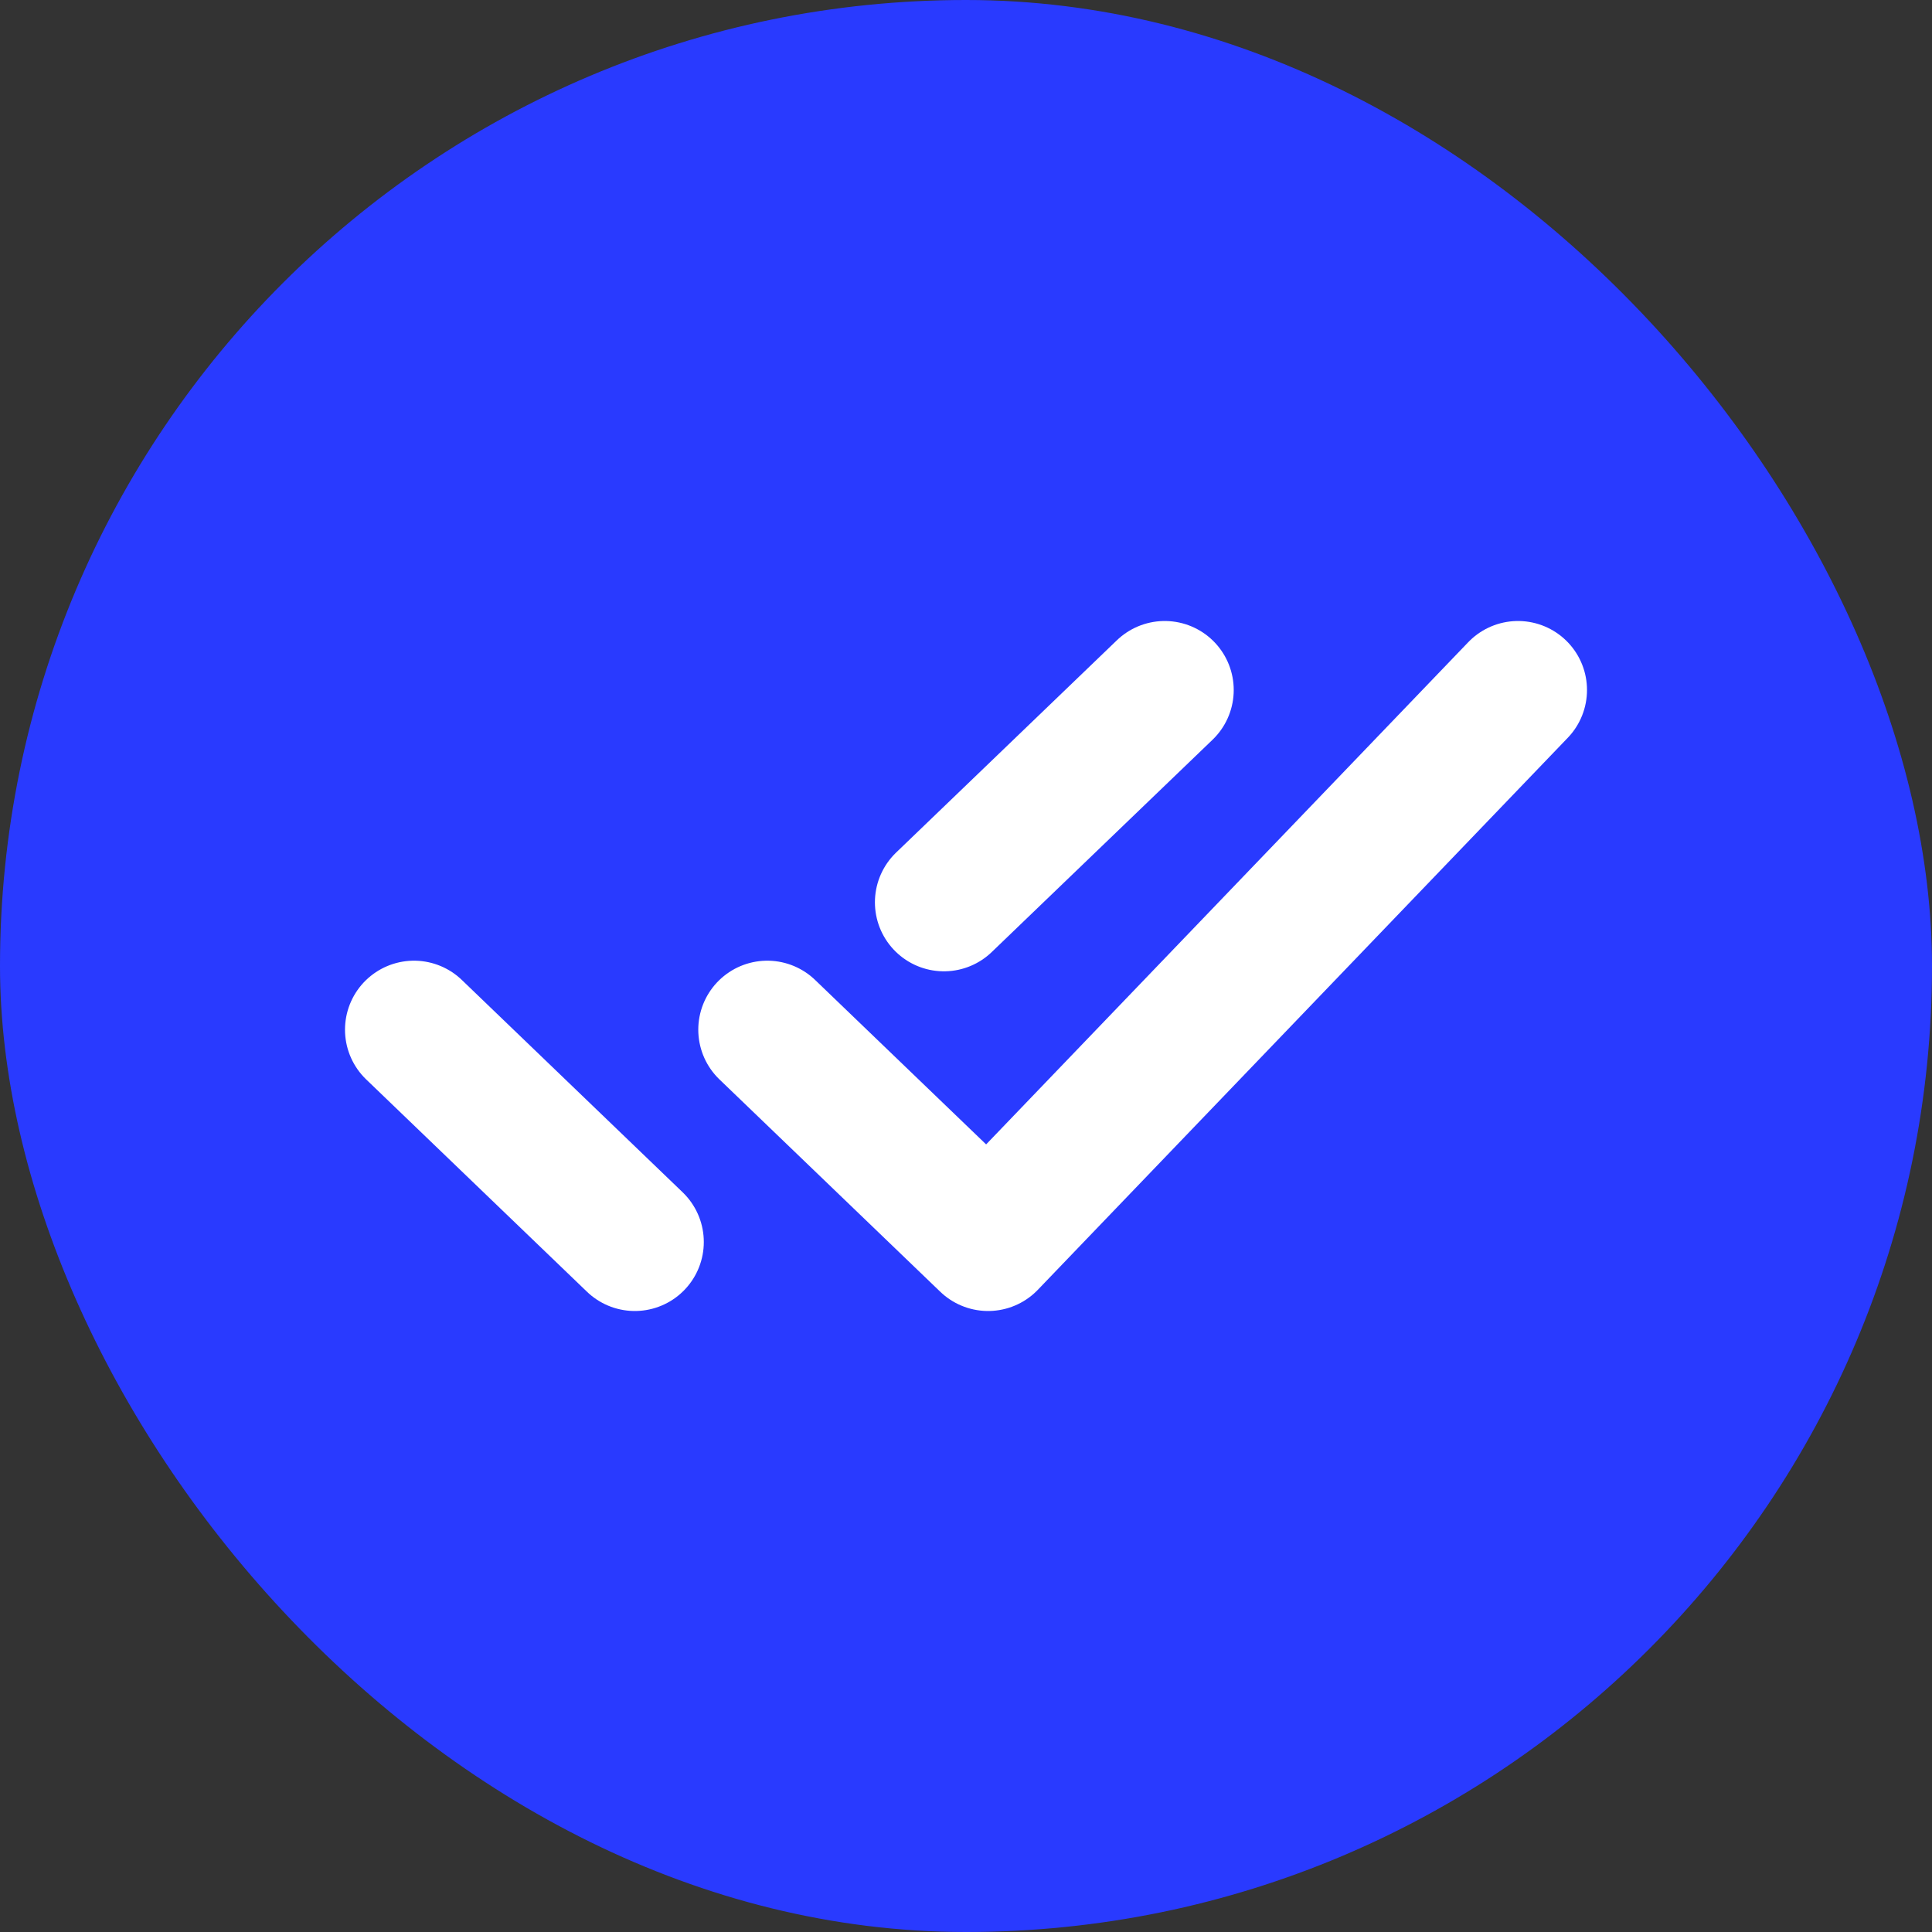
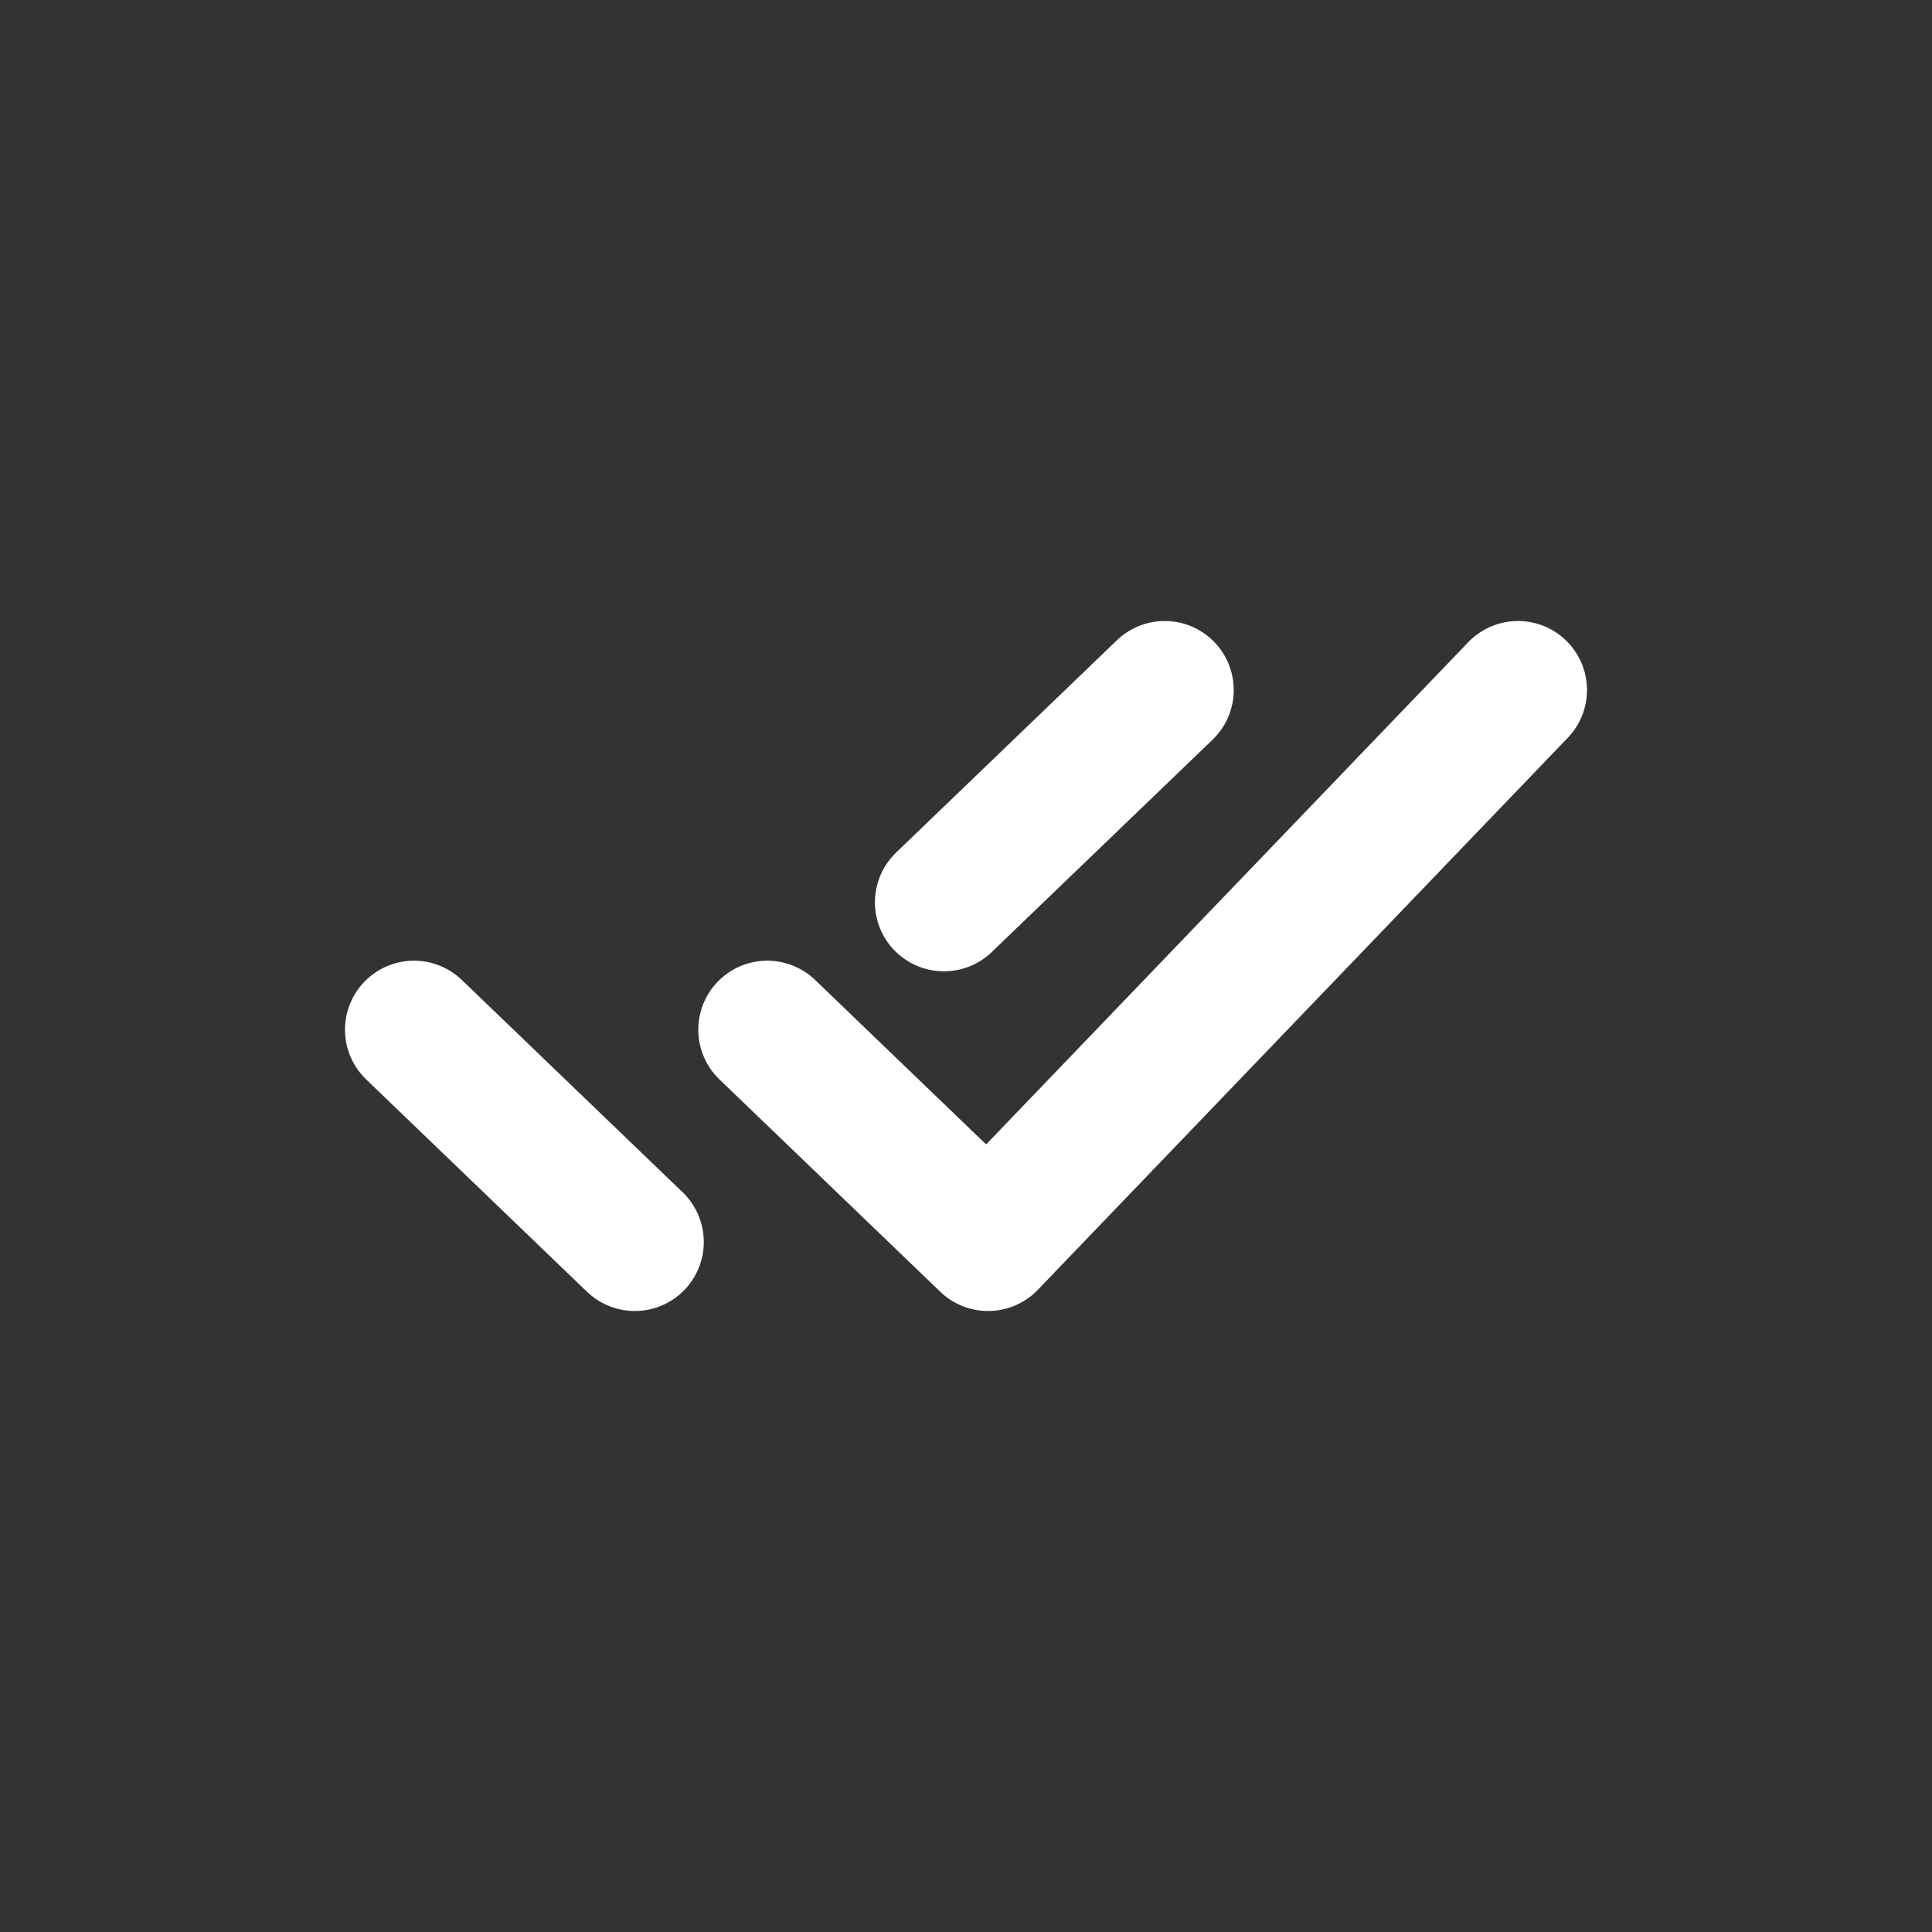
<svg xmlns="http://www.w3.org/2000/svg" width="28" height="28" viewBox="0 0 28 28" fill="none">
  <rect x="0" y="0" width="28" height="28" fill="#333333" stroke="none" />
-   <rect width="28" height="28" rx="14" fill="#293AFF" />
  <path d="M6 14.923L9.2 18M13.68 13.077L16.88 10M11.12 14.923L14.32 18L22 10" stroke="white" stroke-width="2" stroke-linecap="round" stroke-linejoin="round" />
</svg>